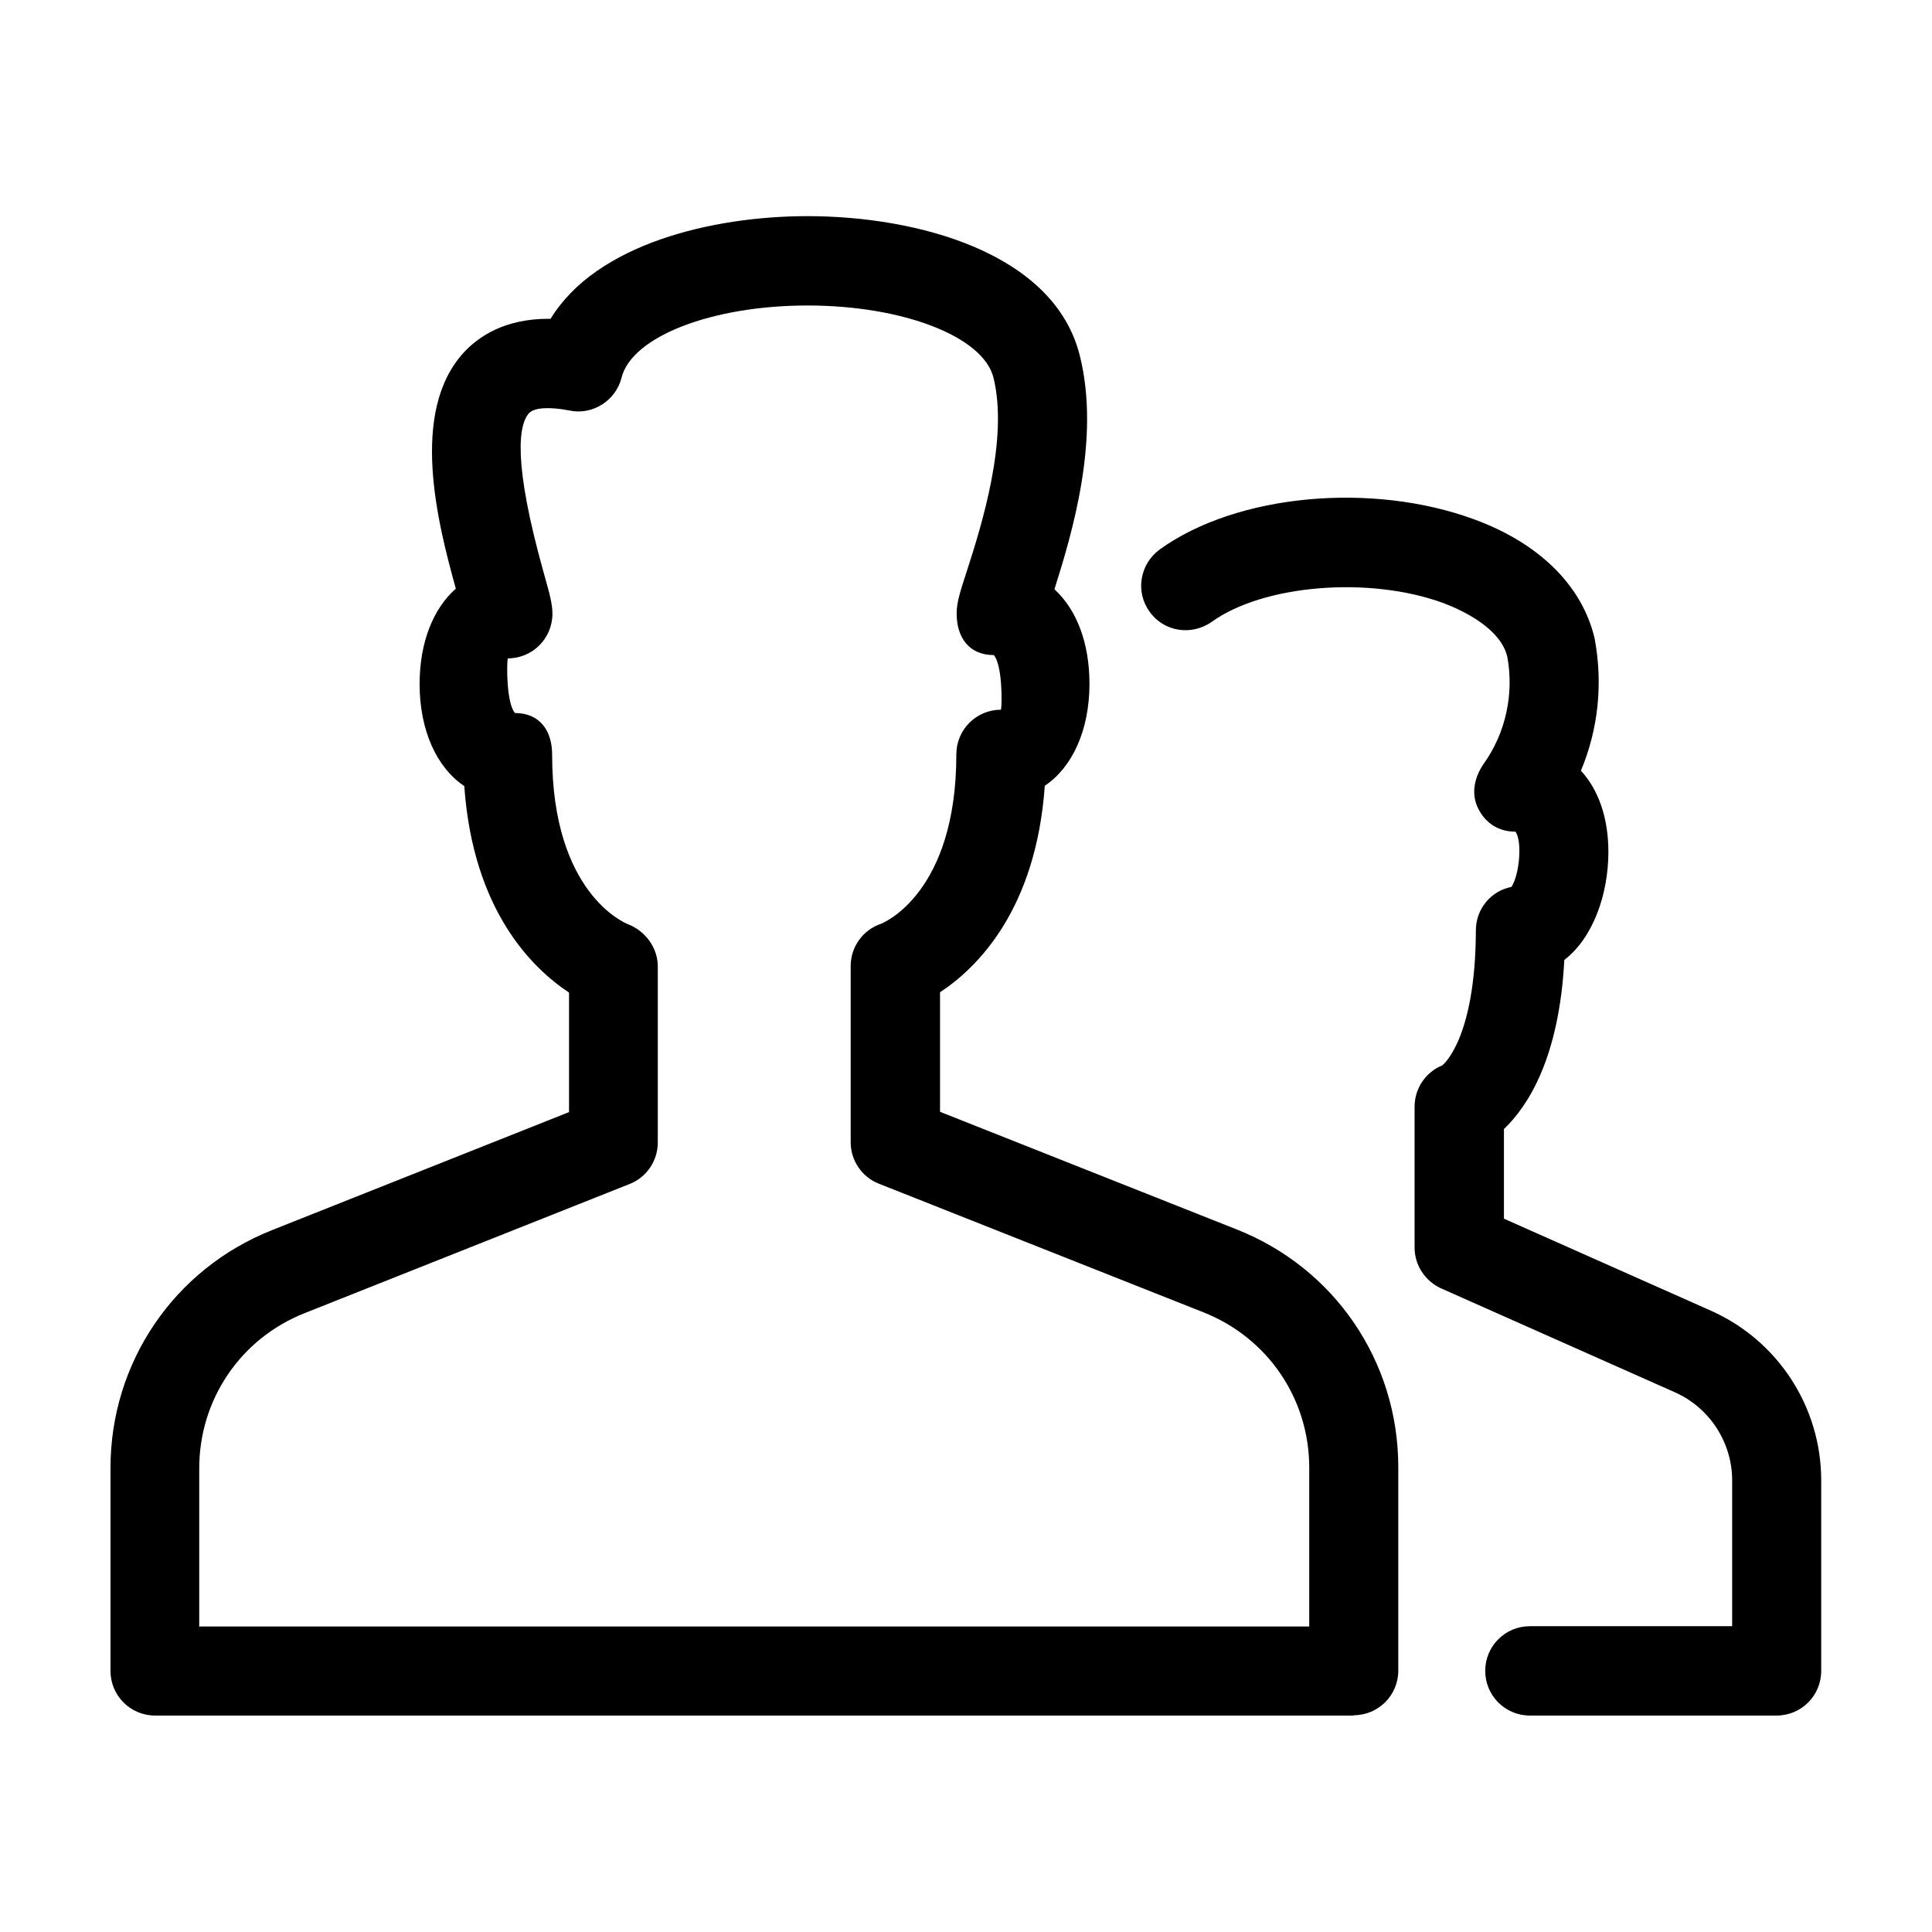
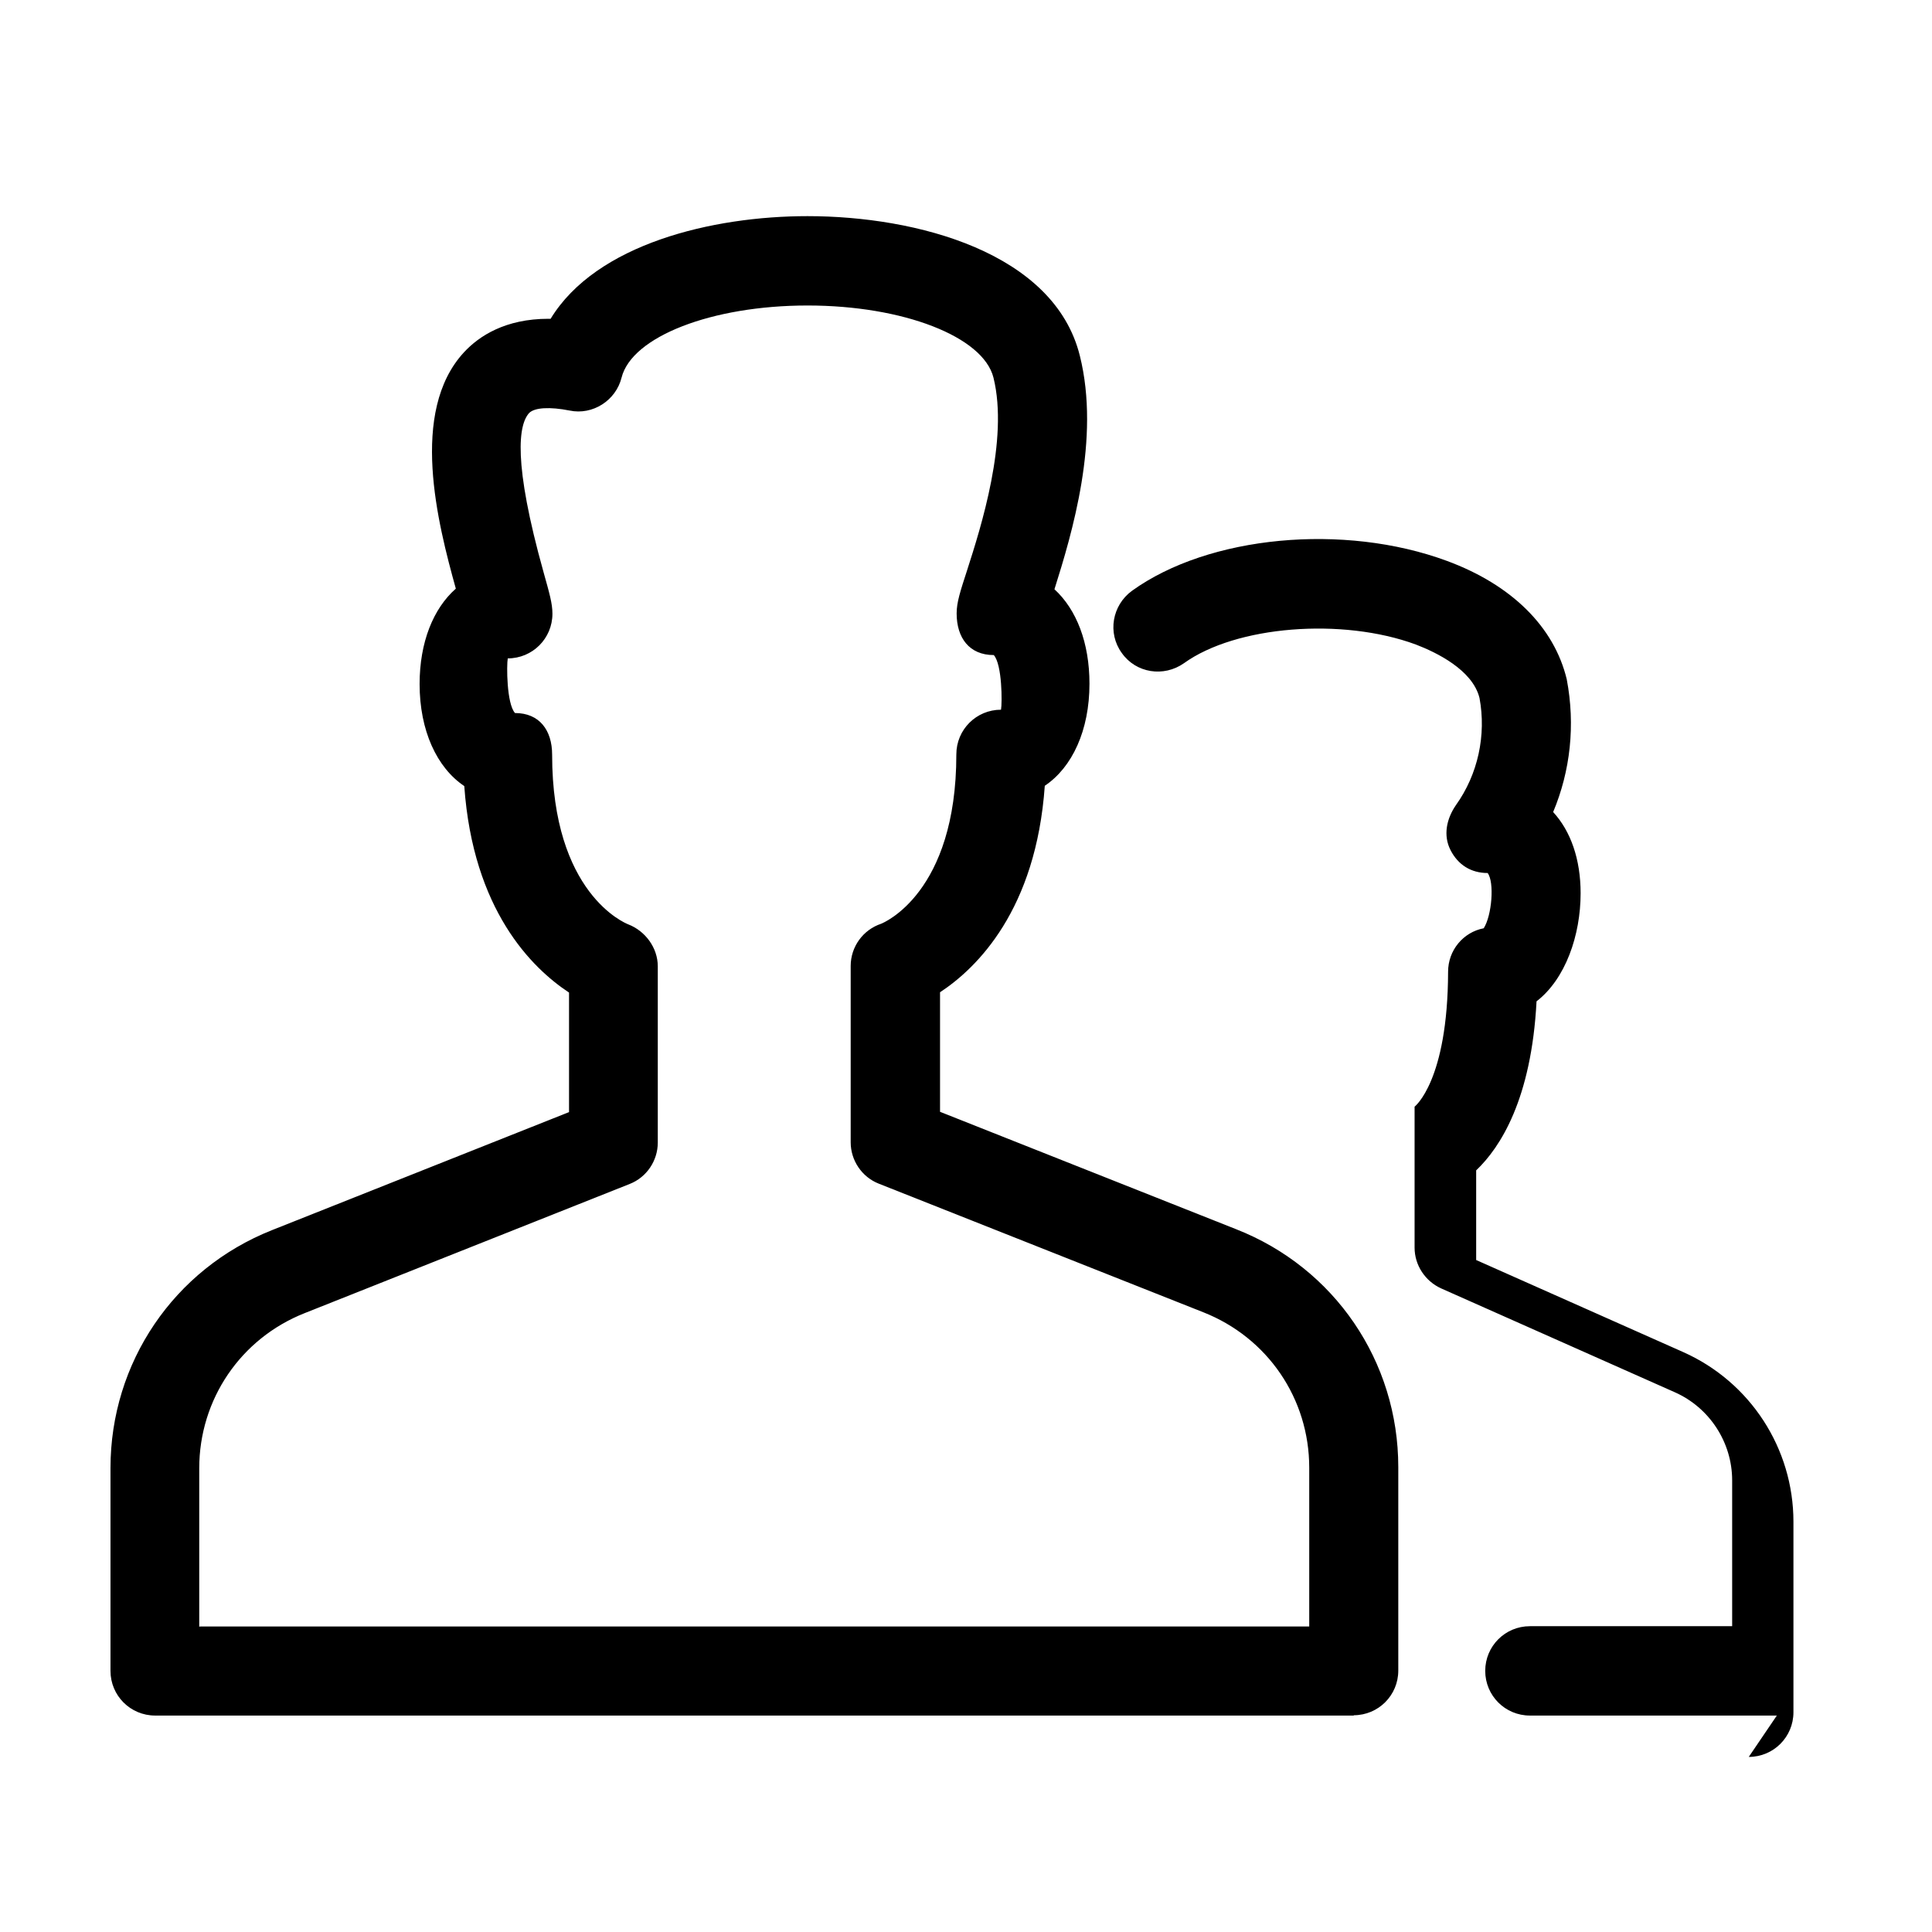
<svg xmlns="http://www.w3.org/2000/svg" id="Ebene_1" data-name="Ebene 1" width="64" height="64" viewBox="0 0 64 64">
-   <path d="M58.86,56.83h-8.18c-.82,0-1.48-.66-1.48-1.48s.66-1.48,1.48-1.48h6.7v-4.83c0-1.26-.75-2.41-1.9-2.92l-7.74-3.44c-.53-.24-.88-.77-.88-1.35v-4.67c0-.6.36-1.14.92-1.37h0s1.1-.84,1.11-4.47c0-.71.5-1.31,1.18-1.44.27-.42.36-1.53.13-1.83-.55,0-.98-.27-1.23-.76s-.13-1.04.18-1.49c.73-1.02,1.01-2.32.78-3.55-.23-.93-1.43-1.51-2.11-1.77-2.44-.9-5.96-.62-7.68.62-.67.47-1.59.33-2.06-.34-.48-.66-.32-1.58.34-2.06,2.54-1.83,7.02-2.25,10.43-.99,2.14.79,3.55,2.18,3.97,3.92.29,1.52.12,3.04-.45,4.4.58.63.91,1.56.91,2.69,0,1.39-.5,2.84-1.46,3.58-.17,3.24-1.2,4.84-2,5.6v2.97l6.86,3.05c2.22.99,3.65,3.19,3.65,5.62v6.31c0,.82-.66,1.48-1.48,1.48ZM44.85,56.83H5.14c-.82,0-1.48-.66-1.48-1.48v-6.72c0-3.49,2.1-6.59,5.35-7.88l9.84-3.91v-3.96c-1.23-.81-3.18-2.73-3.47-6.84-.91-.61-1.48-1.84-1.48-3.38,0-1.38.45-2.5,1.2-3.16-.6-2.16-1.55-5.86.27-7.83.5-.54,1.37-1.11,2.8-1.11h.07c1.51-2.48,5.36-3.4,8.51-3.4,3.63,0,8.17,1.21,9.02,4.62.69,2.75-.26,5.9-.84,7.74.73.67,1.16,1.77,1.16,3.13,0,1.54-.57,2.77-1.48,3.38-.29,4.11-2.24,6.03-3.47,6.84v3.96l9.81,3.89c3.26,1.28,5.37,4.38,5.37,7.88h0v6.74c0,.82-.66,1.48-1.48,1.48ZM6.62,53.88h36.75v-5.26c0-2.29-1.38-4.31-3.51-5.15l-10.75-4.26c-.56-.22-.93-.77-.93-1.37v-5.84c0-.64.41-1.2,1.01-1.4.07-.03,2.49-1.01,2.49-5.61,0-.82.66-1.48,1.48-1.48.04-.22.04-1.5-.24-1.81-.81,0-1.23-.57-1.23-1.38,0-.37.12-.73.35-1.44.45-1.4,1.38-4.31.87-6.37-.34-1.36-2.99-2.39-6.16-2.39s-5.82,1.03-6.16,2.39c-.19.76-.96,1.25-1.72,1.09-.66-.13-1.16-.1-1.34.08-.35.38-.55,1.61.48,5.29.19.68.29,1.02.29,1.36,0,.82-.66,1.48-1.48,1.48-.04.22-.04,1.5.24,1.81.81,0,1.23.57,1.23,1.38,0,4.6,2.42,5.58,2.52,5.62.57.22.98.78.98,1.39v5.84c0,.6-.37,1.15-.93,1.37l-10.77,4.28c-2.12.84-3.49,2.86-3.49,5.14v5.25Z" />
+   <path d="M58.86,56.83h-8.18c-.82,0-1.48-.66-1.48-1.48s.66-1.48,1.48-1.48h6.7v-4.83c0-1.26-.75-2.41-1.9-2.92l-7.74-3.44c-.53-.24-.88-.77-.88-1.35v-4.67h0s1.1-.84,1.11-4.47c0-.71.5-1.31,1.18-1.44.27-.42.36-1.53.13-1.83-.55,0-.98-.27-1.23-.76s-.13-1.04.18-1.49c.73-1.02,1.01-2.32.78-3.55-.23-.93-1.43-1.51-2.11-1.77-2.44-.9-5.96-.62-7.68.62-.67.47-1.59.33-2.06-.34-.48-.66-.32-1.58.34-2.06,2.54-1.83,7.02-2.25,10.43-.99,2.14.79,3.55,2.18,3.97,3.92.29,1.52.12,3.04-.45,4.4.58.63.91,1.56.91,2.69,0,1.39-.5,2.84-1.46,3.58-.17,3.24-1.2,4.84-2,5.6v2.97l6.86,3.05c2.22.99,3.65,3.19,3.65,5.62v6.31c0,.82-.66,1.48-1.48,1.48ZM44.85,56.83H5.14c-.82,0-1.48-.66-1.48-1.48v-6.72c0-3.49,2.1-6.59,5.35-7.88l9.84-3.91v-3.96c-1.23-.81-3.18-2.73-3.47-6.84-.91-.61-1.48-1.84-1.48-3.38,0-1.38.45-2.5,1.2-3.16-.6-2.16-1.55-5.86.27-7.83.5-.54,1.37-1.11,2.8-1.11h.07c1.51-2.48,5.36-3.4,8.51-3.4,3.63,0,8.17,1.21,9.02,4.62.69,2.75-.26,5.9-.84,7.74.73.67,1.16,1.77,1.16,3.13,0,1.54-.57,2.77-1.48,3.38-.29,4.11-2.24,6.03-3.47,6.84v3.96l9.81,3.89c3.26,1.28,5.37,4.38,5.37,7.88h0v6.74c0,.82-.66,1.48-1.48,1.48ZM6.62,53.88h36.75v-5.26c0-2.29-1.38-4.31-3.51-5.15l-10.75-4.26c-.56-.22-.93-.77-.93-1.37v-5.84c0-.64.41-1.2,1.01-1.4.07-.03,2.49-1.01,2.49-5.61,0-.82.66-1.48,1.48-1.48.04-.22.04-1.5-.24-1.81-.81,0-1.23-.57-1.23-1.38,0-.37.12-.73.35-1.44.45-1.4,1.38-4.31.87-6.37-.34-1.36-2.99-2.39-6.16-2.39s-5.82,1.03-6.16,2.39c-.19.76-.96,1.25-1.72,1.09-.66-.13-1.16-.1-1.34.08-.35.38-.55,1.61.48,5.29.19.68.29,1.02.29,1.36,0,.82-.66,1.48-1.48,1.48-.04.22-.04,1.5.24,1.81.81,0,1.23.57,1.23,1.38,0,4.6,2.42,5.58,2.52,5.62.57.22.98.78.98,1.39v5.84c0,.6-.37,1.15-.93,1.37l-10.77,4.28c-2.12.84-3.49,2.86-3.49,5.14v5.25Z" />
</svg>